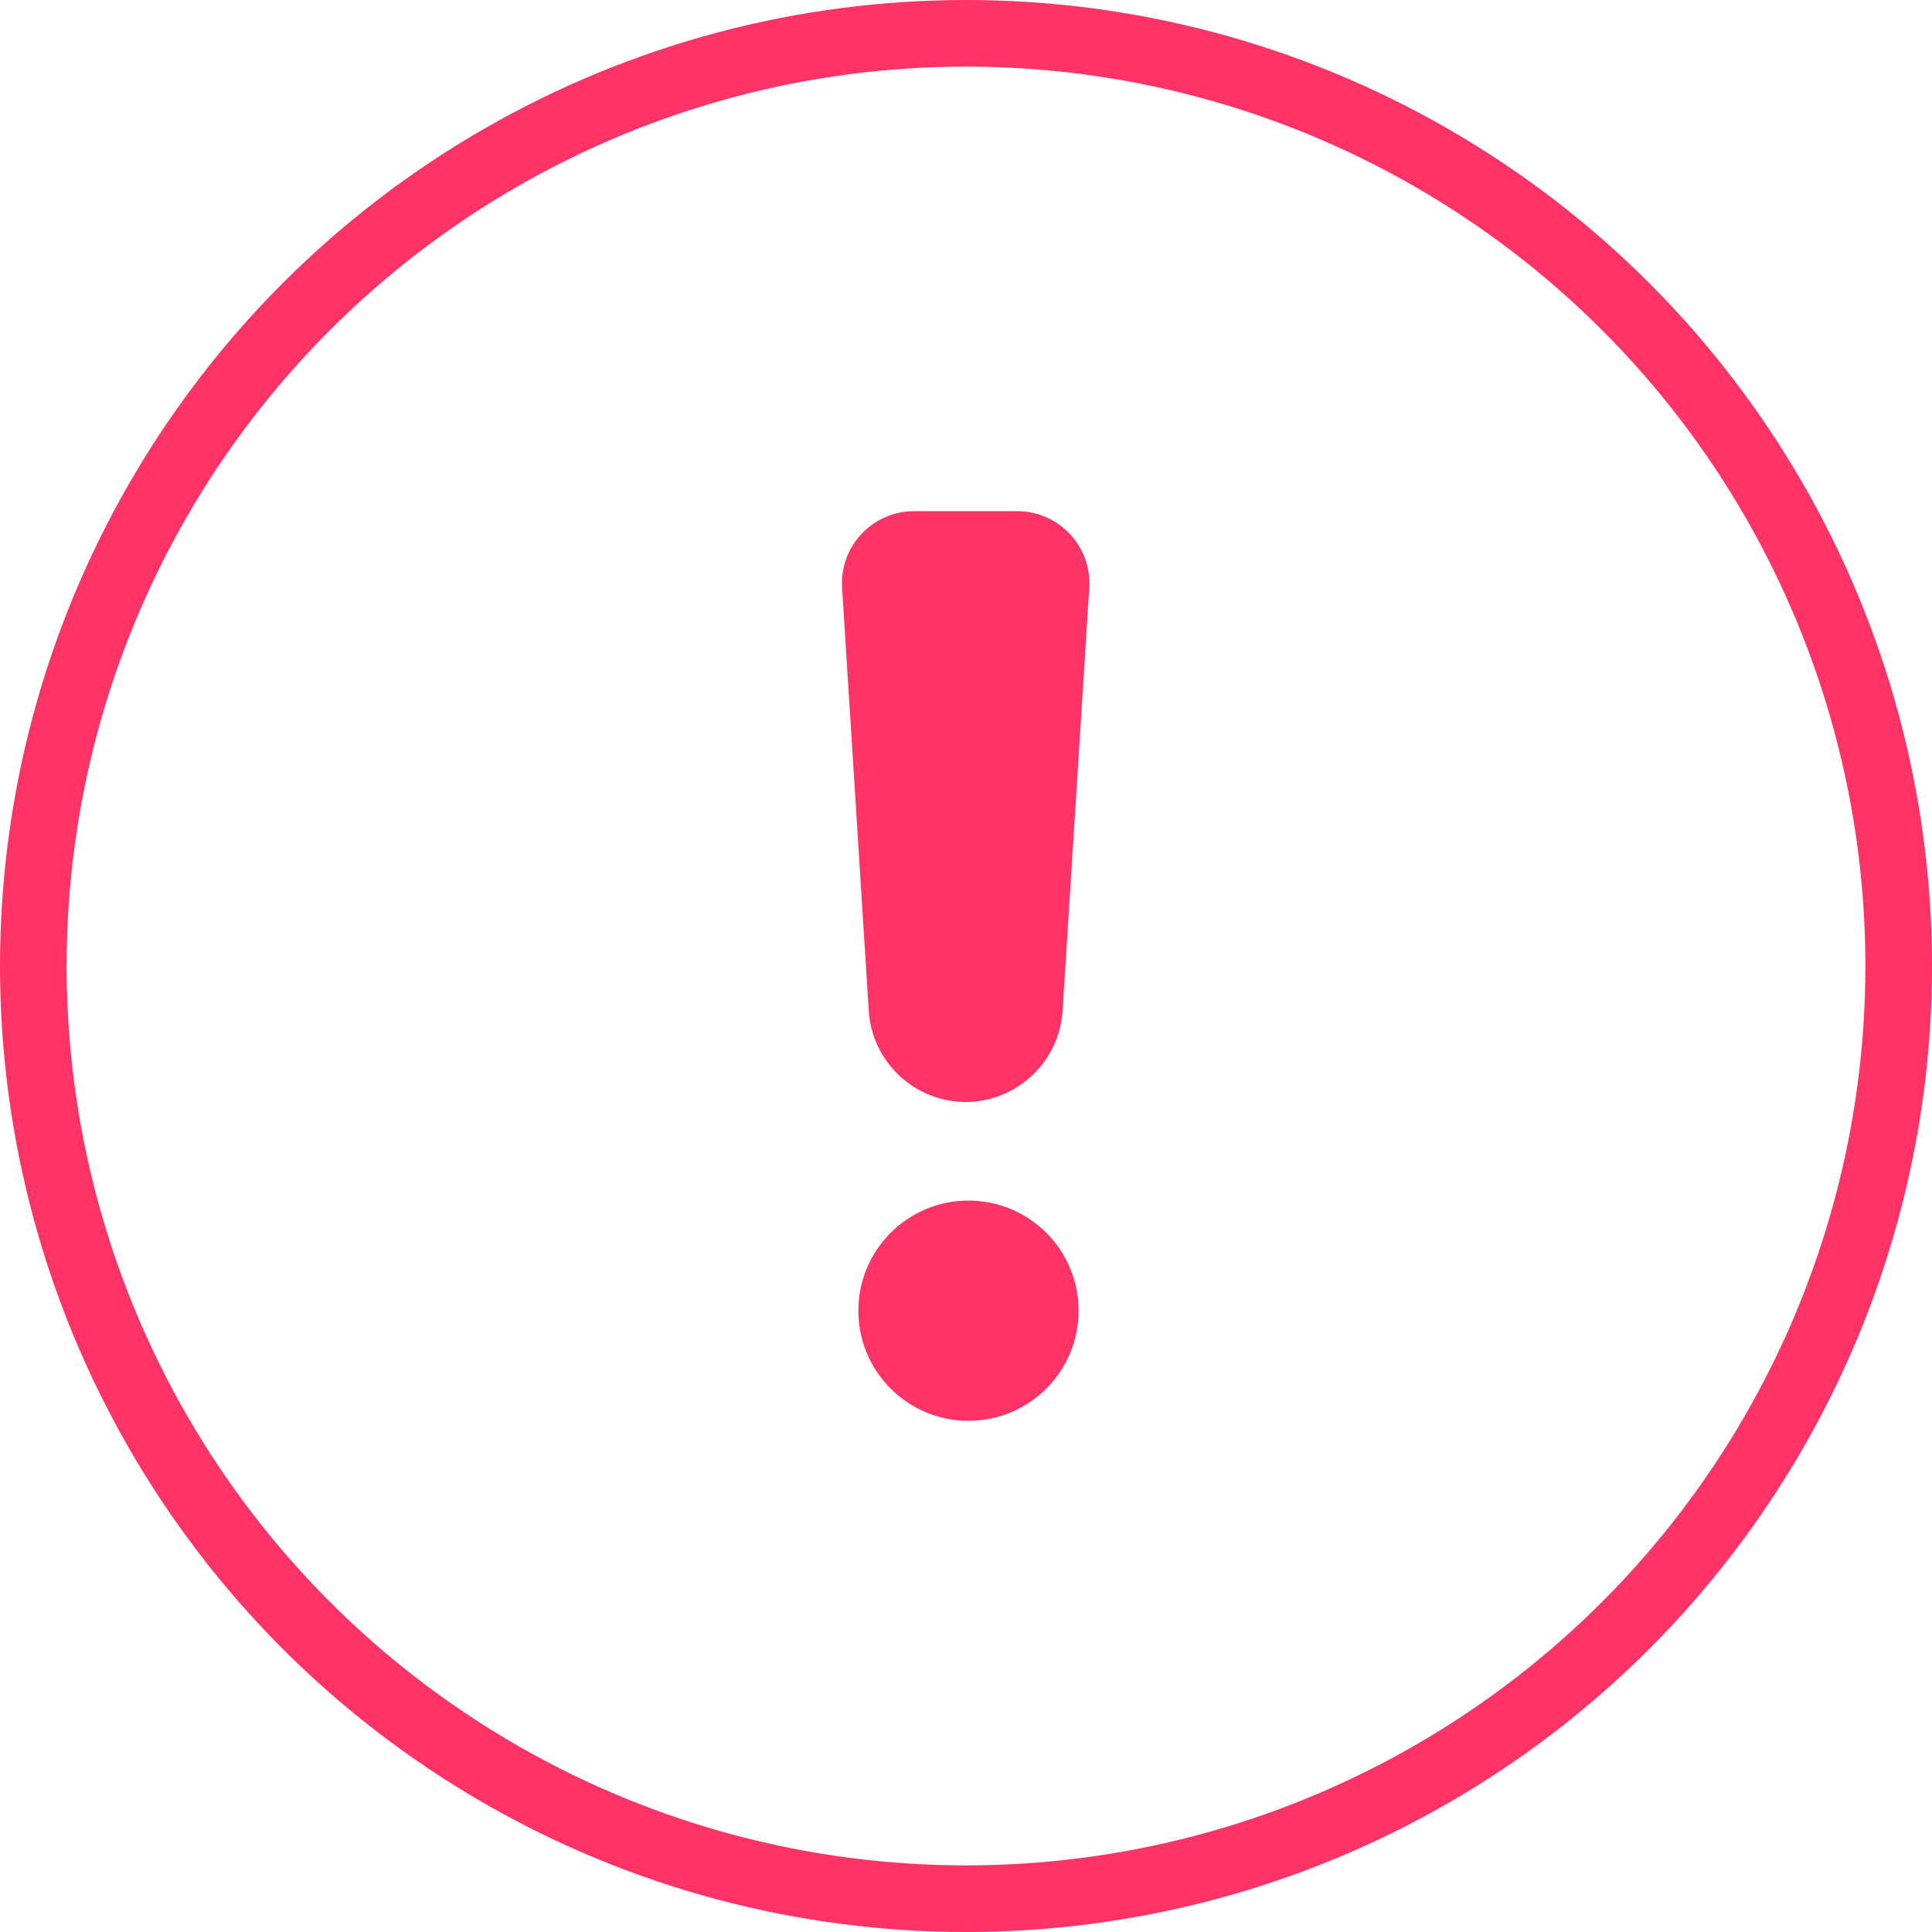
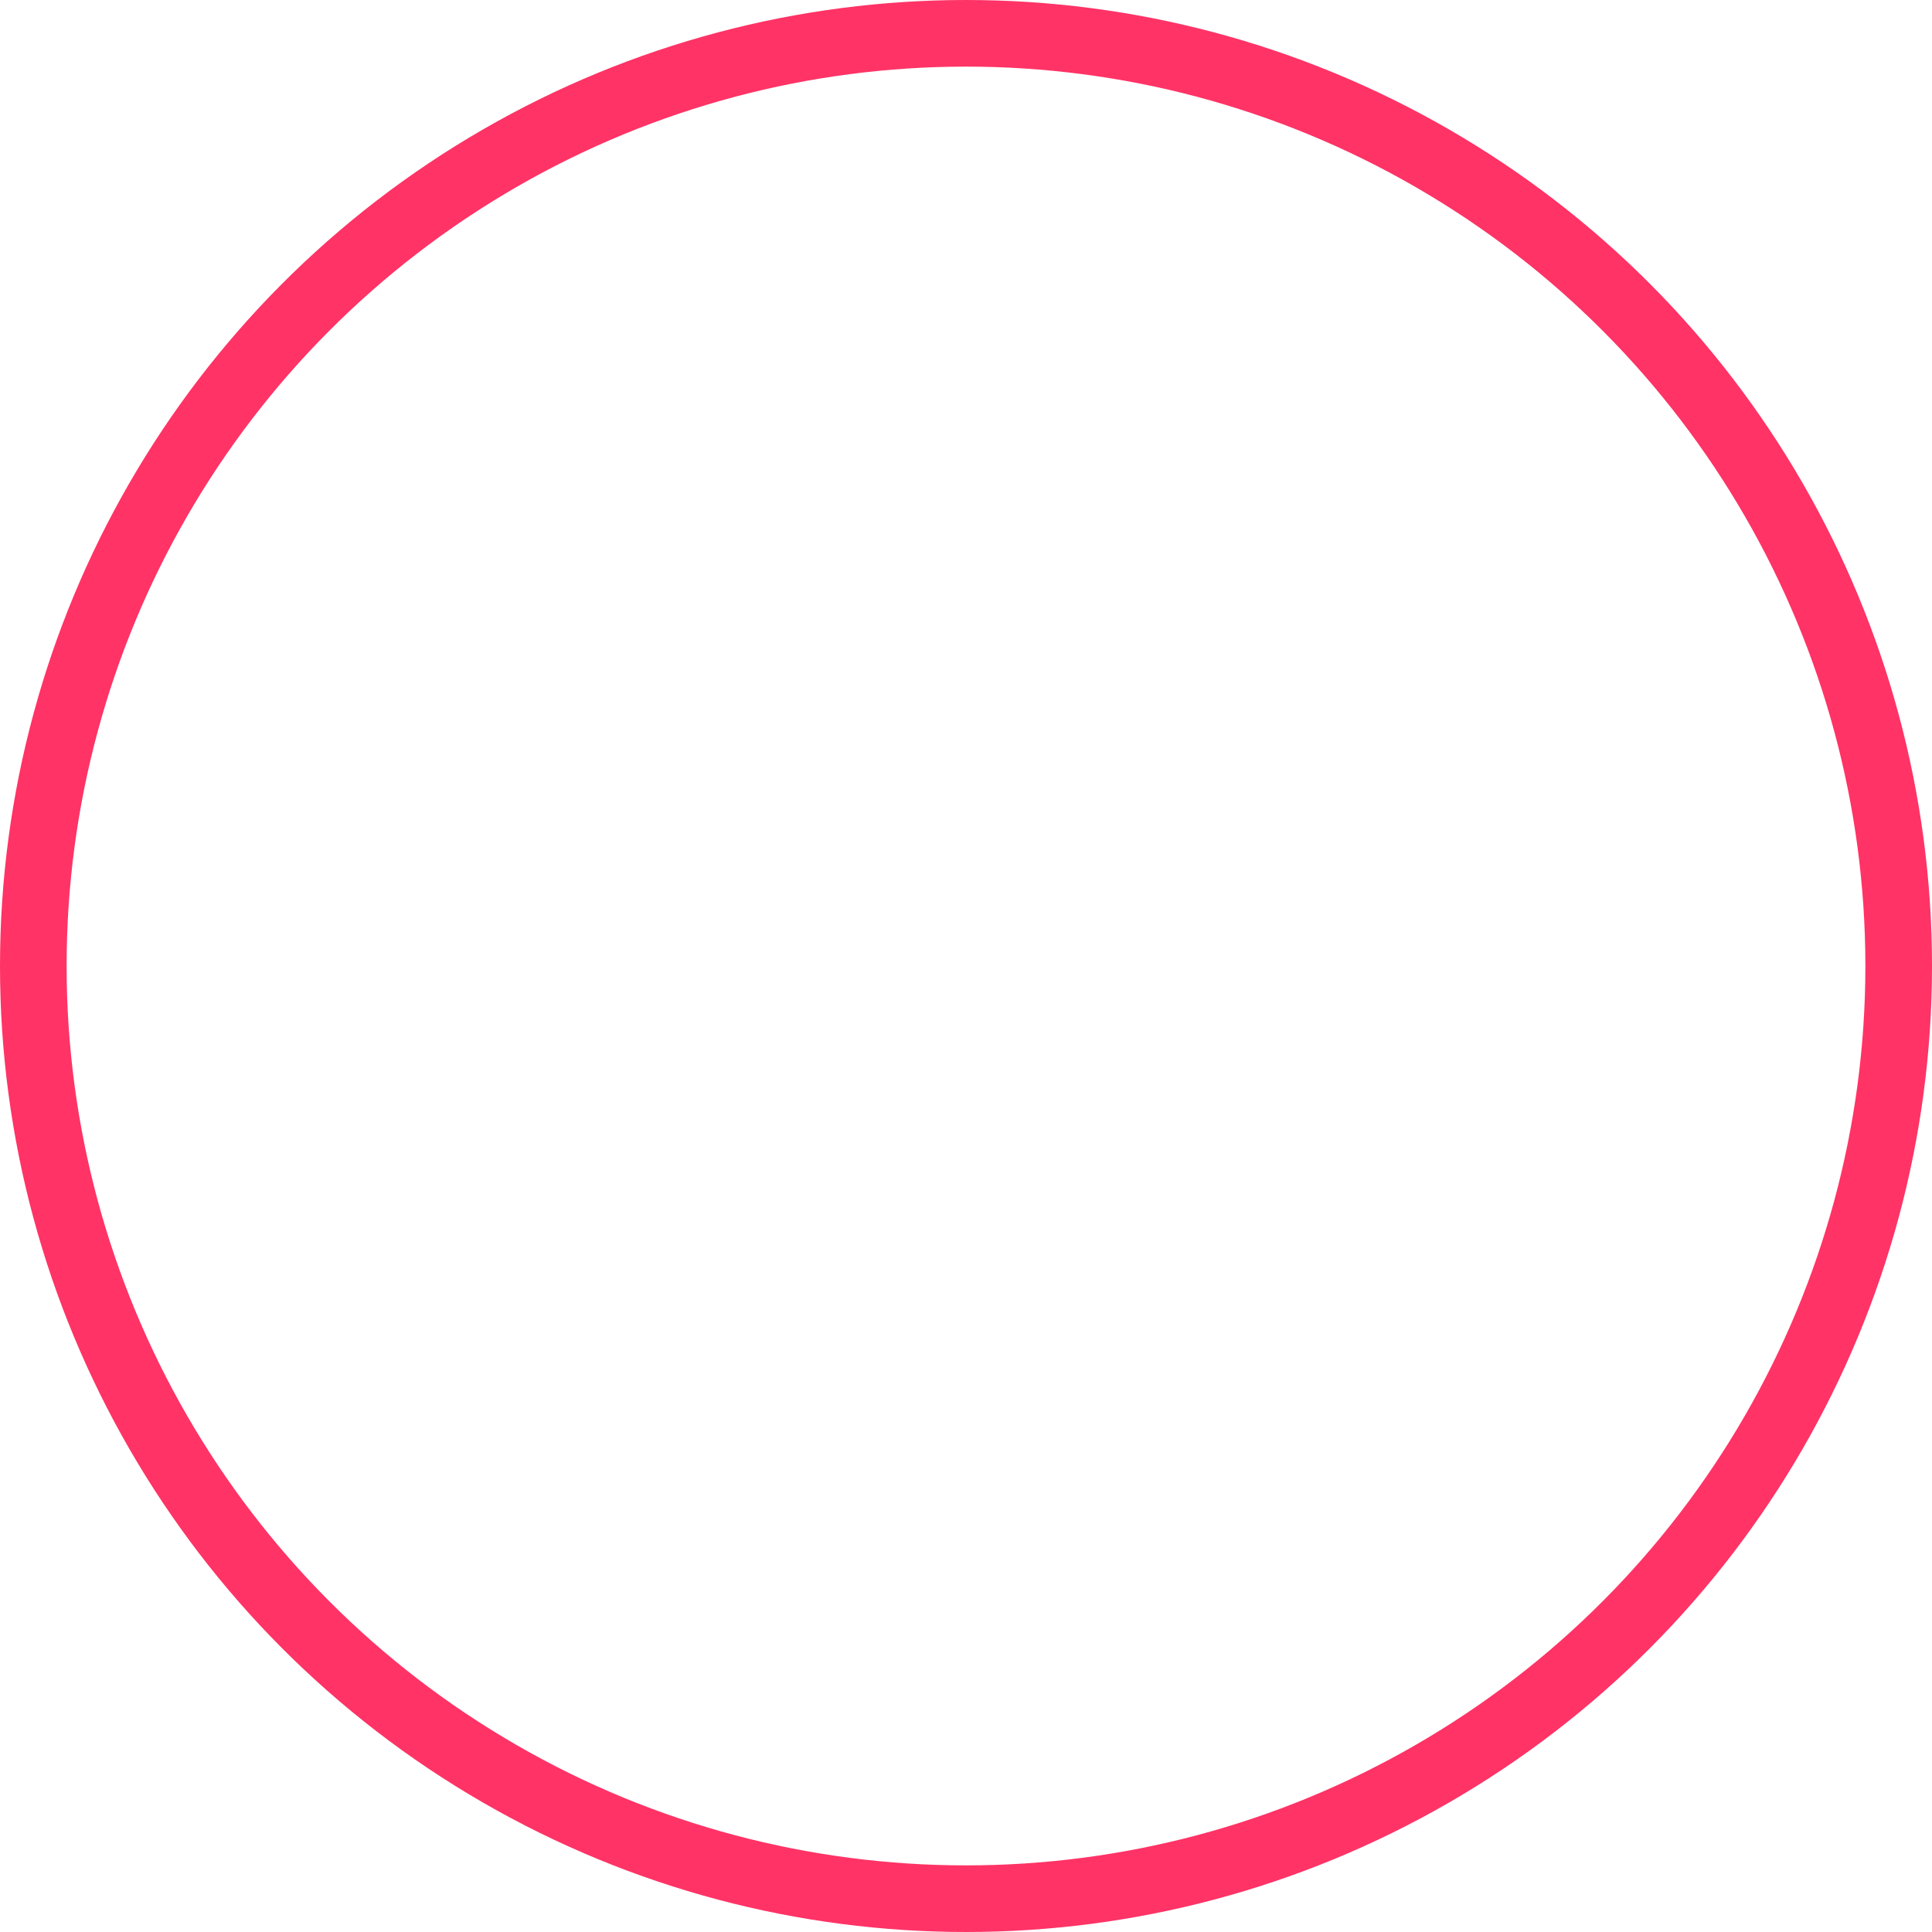
<svg xmlns="http://www.w3.org/2000/svg" width="29" height="29" viewBox="0 0 29 29">
  <defs>
    <style>
            .cls-2{fill:#FF3366}
        </style>
  </defs>
  <g id="_icon_system_line" transform="translate(.5 .5)">
    <circle id="Ellipse_61" cx="14" cy="14" r="14" fill="none" stroke="#FF3366" />
-     <path id="Path_96" d="M293.668 59.328a1.462 1.462 0 0 1-1.46-1.372l-.4-6.346a1.083 1.083 0 0 1 1.08-1.15h1.55a1.083 1.083 0 0 1 1.08 1.15l-.4 6.346a1.463 1.463 0 0 1-1.45 1.372z" class="cls-2" transform="translate(-279.668 -43.287)" />
-     <circle id="Ellipse_62" cx="1.653" cy="1.653" r="1.653" class="cls-2" transform="translate(12.384 17.521)" />
  </g>
</svg>